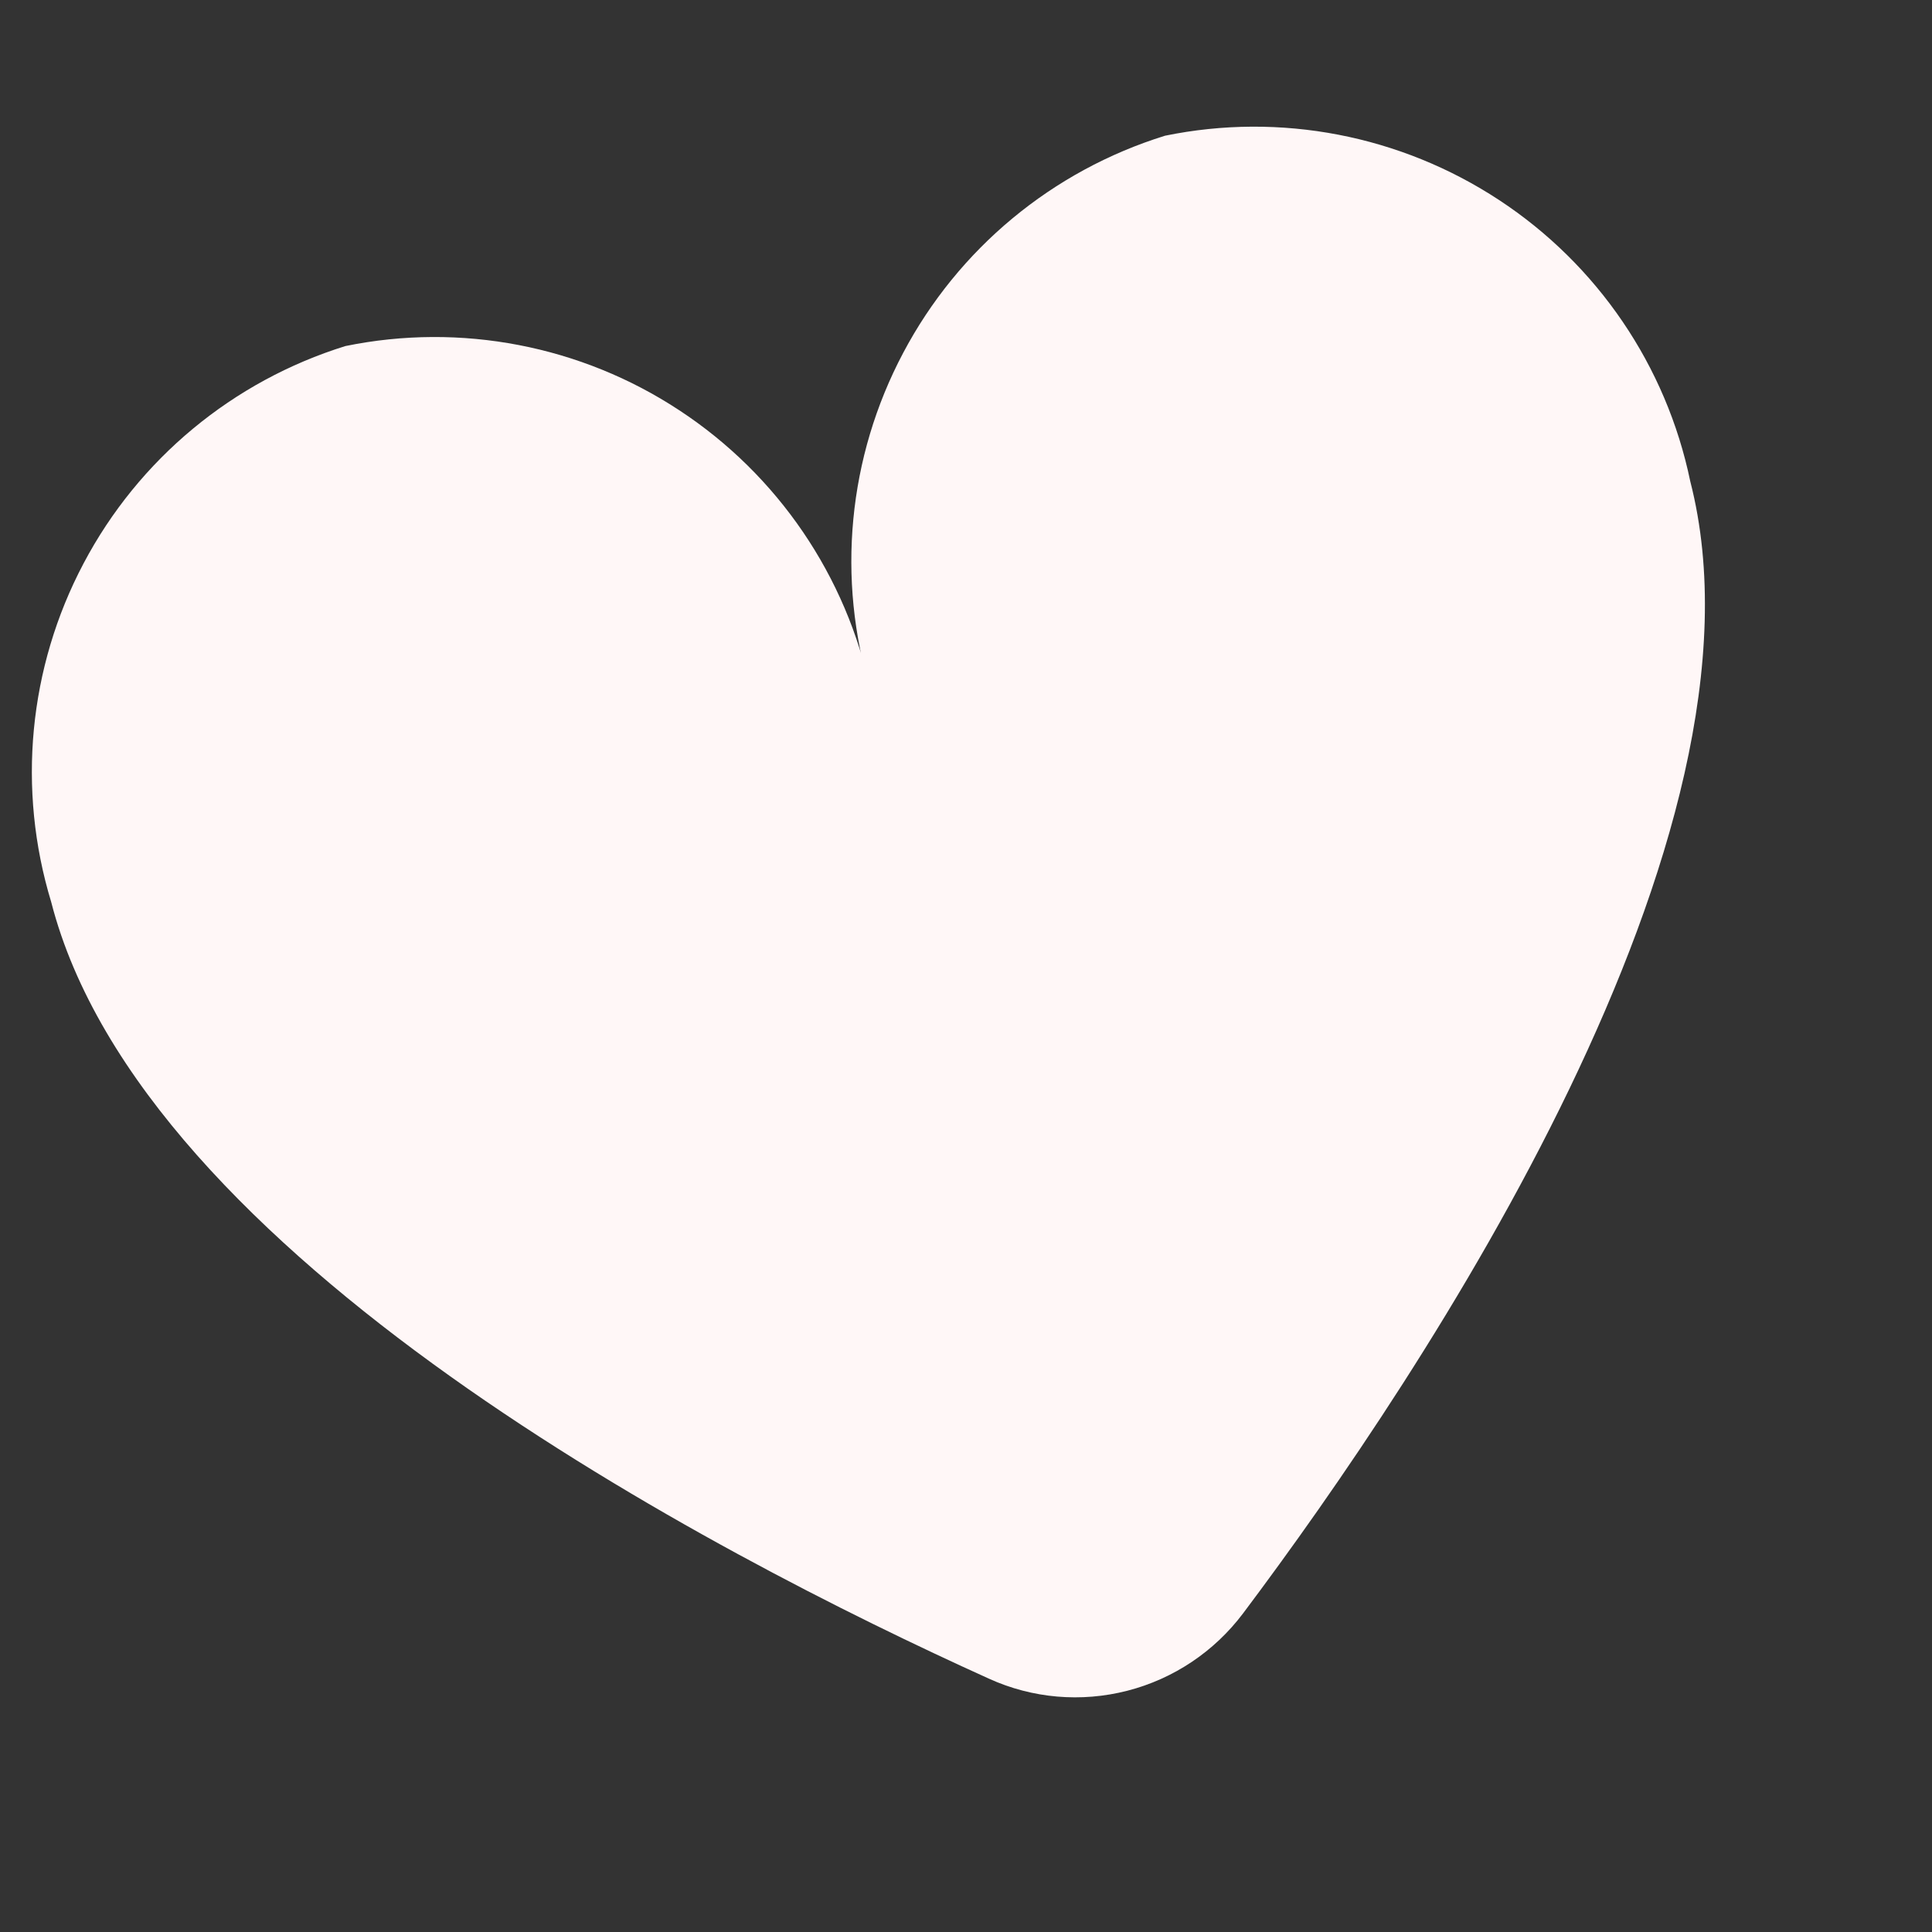
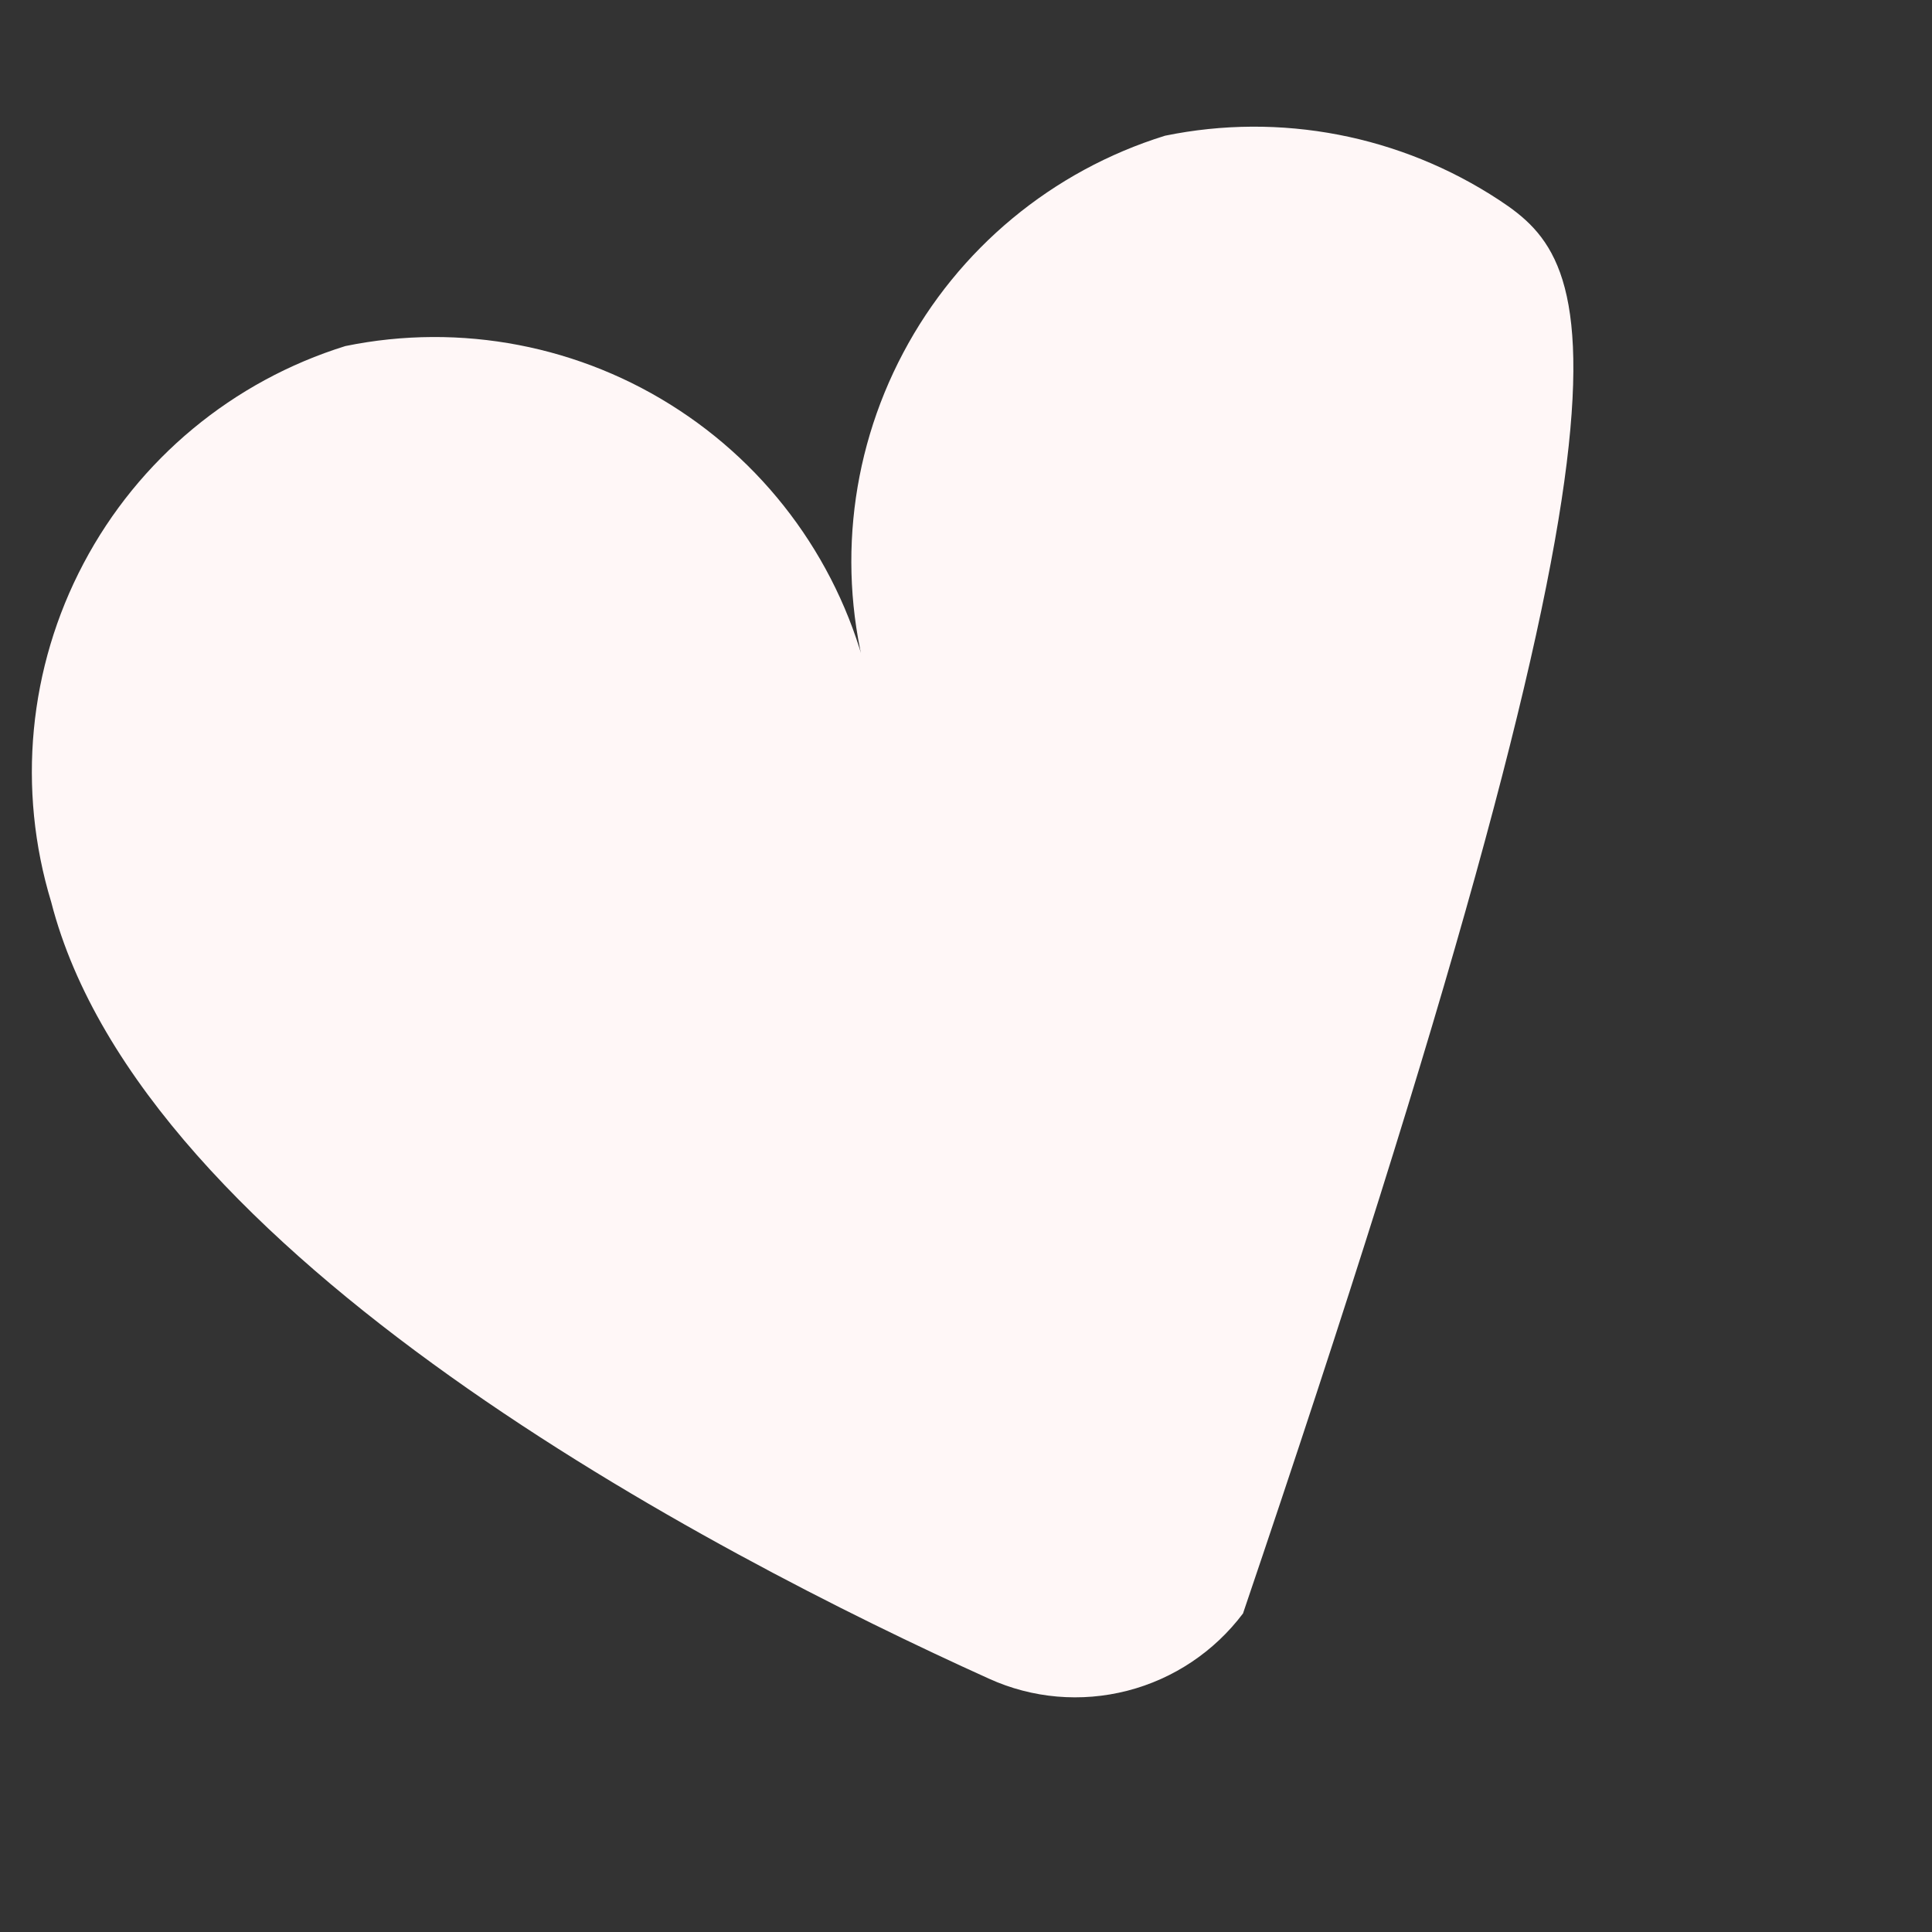
<svg xmlns="http://www.w3.org/2000/svg" width="8" height="8" viewBox="0 0 8 8" fill="none">
  <rect x="0" y="0" width="8" height="8" fill="#333333" stroke="none" />
-   <path d="M4.824 0.562C4.357 0.707 3.968 1.03 3.74 1.461C3.511 1.893 3.463 2.397 3.606 2.864C3.506 2.386 3.221 1.967 2.813 1.699C2.406 1.431 1.908 1.335 1.43 1.433C0.964 1.578 0.574 1.901 0.346 2.333C0.118 2.764 0.07 3.268 0.212 3.735C0.589 5.203 2.945 6.431 4.095 6.951C4.275 7.033 4.477 7.05 4.668 7.001C4.859 6.952 5.028 6.839 5.147 6.681C5.904 5.673 7.376 3.46 6.999 1.993C6.9 1.515 6.615 1.096 6.207 0.828C5.799 0.56 5.302 0.464 4.824 0.562Z" fill="#FFF7F7" />
+   <path d="M4.824 0.562C4.357 0.707 3.968 1.03 3.74 1.461C3.511 1.893 3.463 2.397 3.606 2.864C3.506 2.386 3.221 1.967 2.813 1.699C2.406 1.431 1.908 1.335 1.43 1.433C0.964 1.578 0.574 1.901 0.346 2.333C0.118 2.764 0.07 3.268 0.212 3.735C0.589 5.203 2.945 6.431 4.095 6.951C4.275 7.033 4.477 7.05 4.668 7.001C4.859 6.952 5.028 6.839 5.147 6.681C6.9 1.515 6.615 1.096 6.207 0.828C5.799 0.56 5.302 0.464 4.824 0.562Z" fill="#FFF7F7" />
</svg>